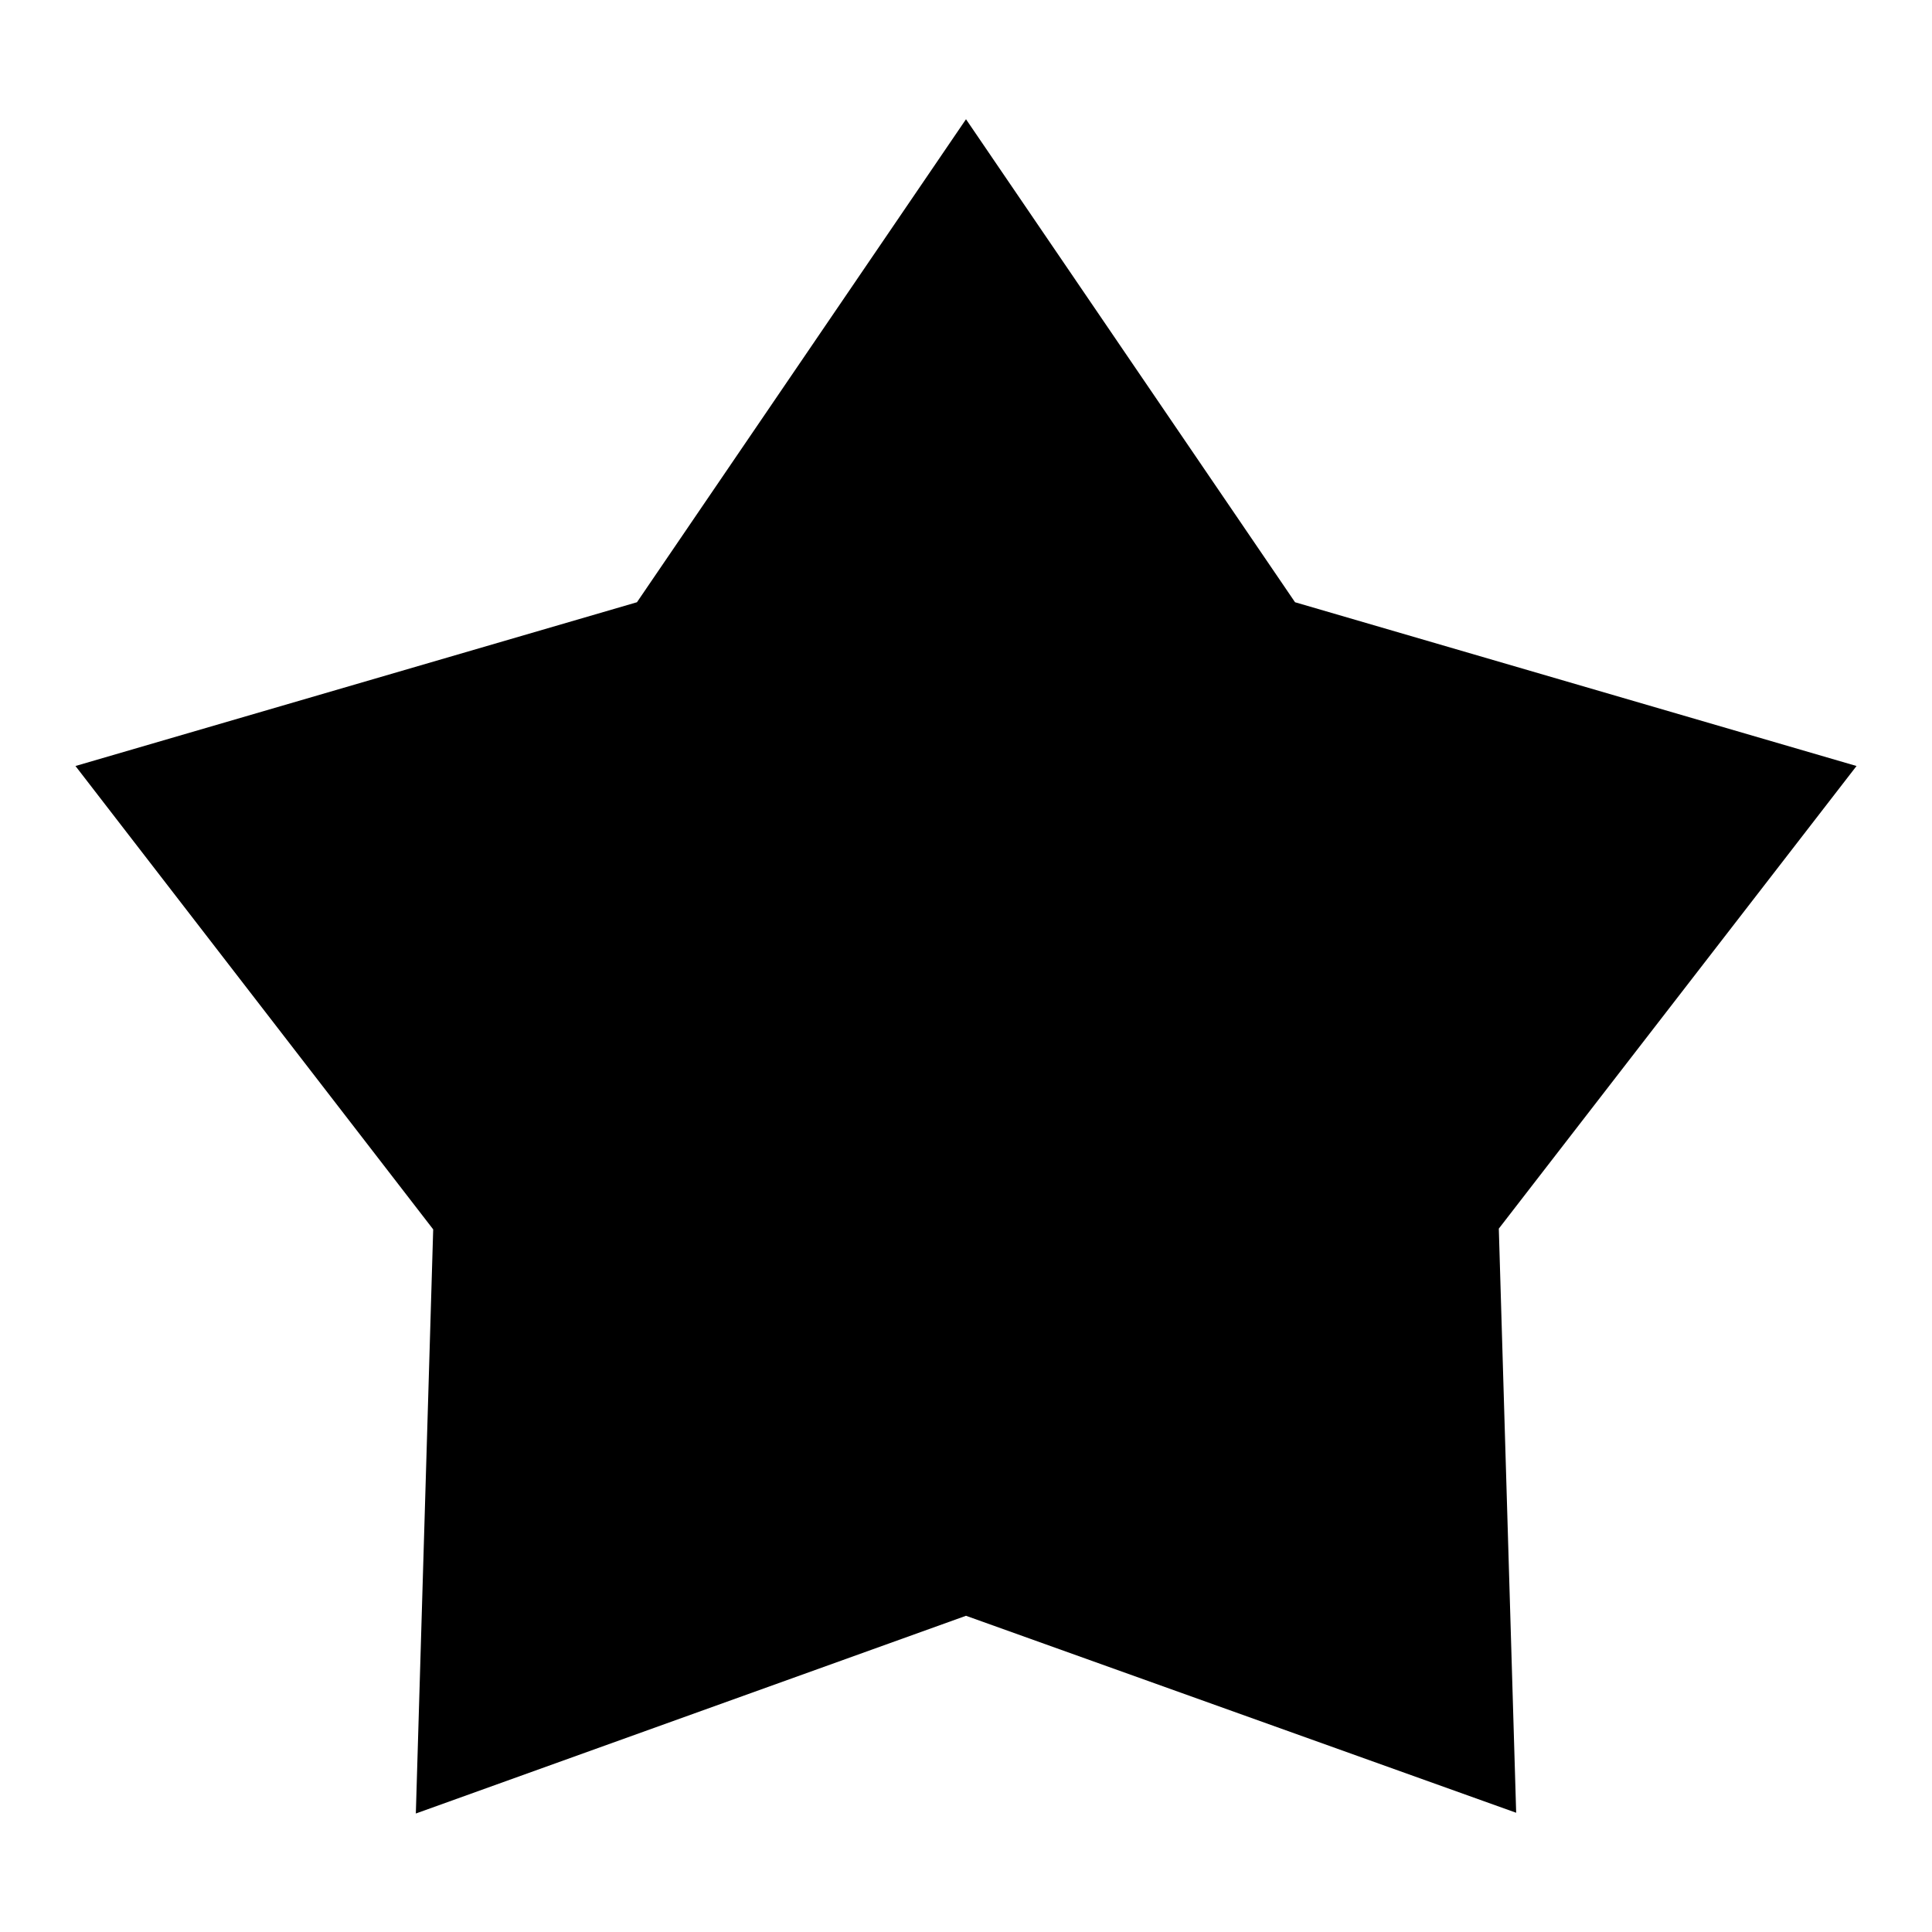
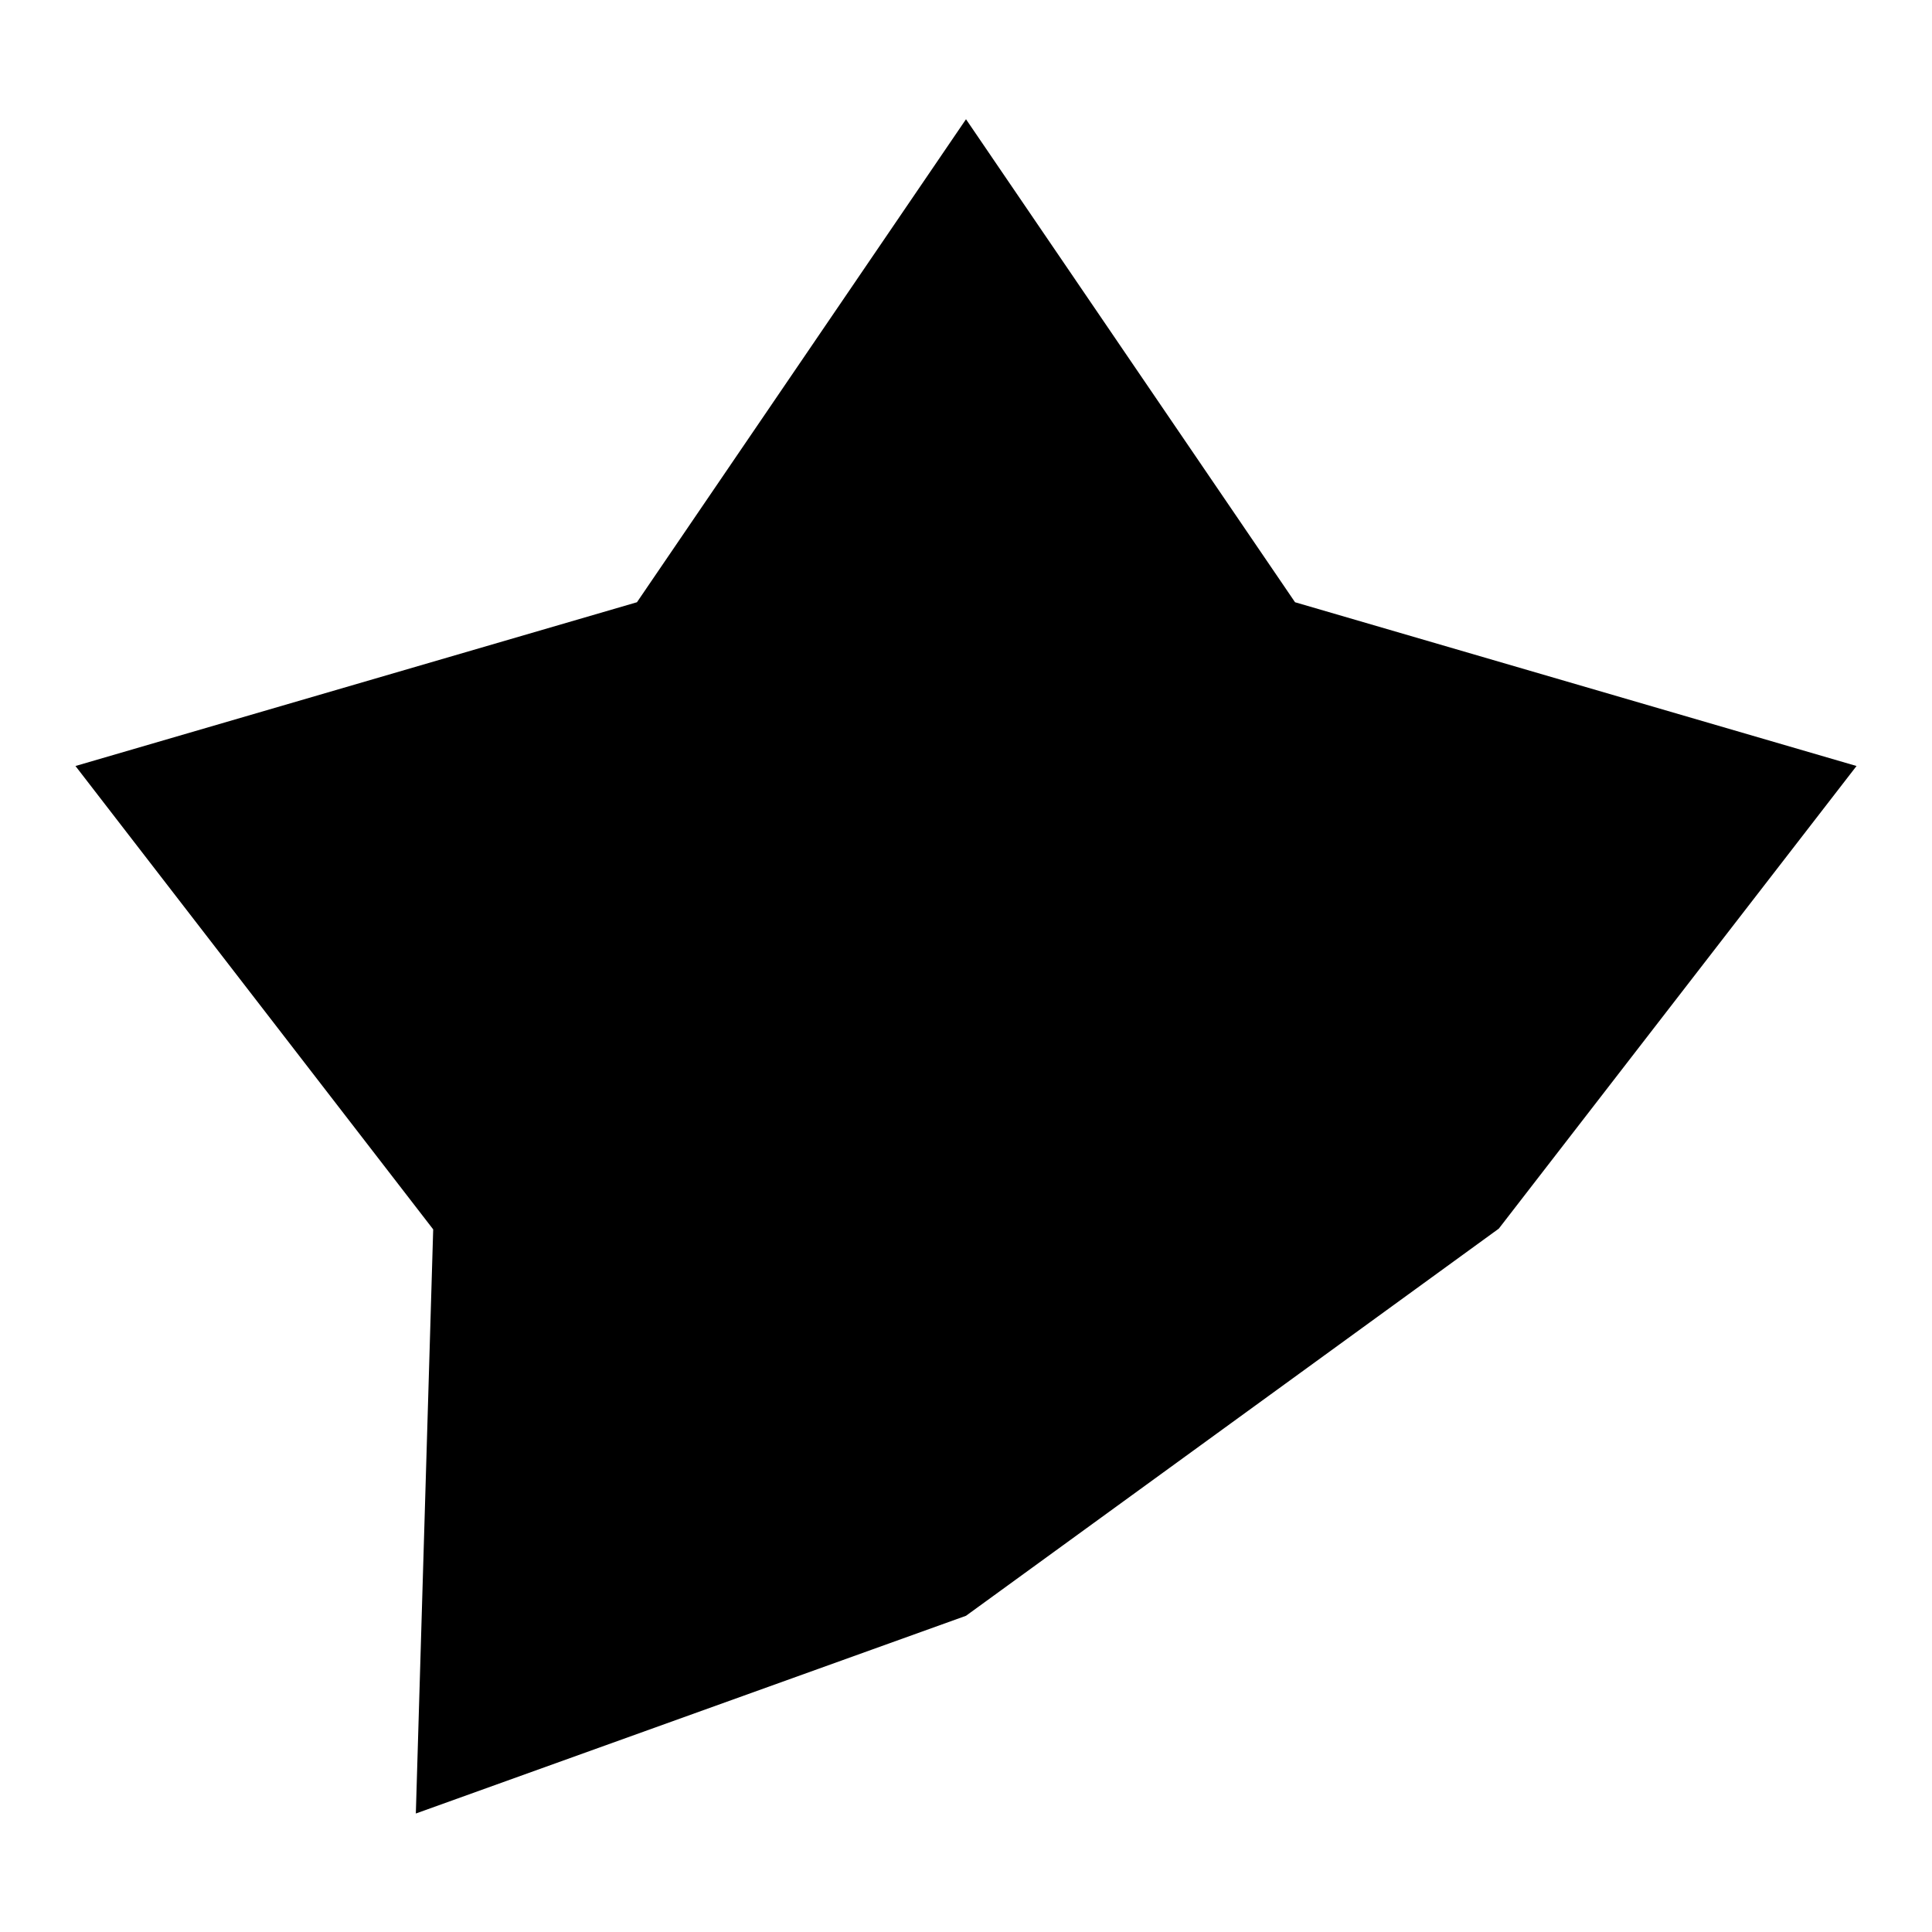
<svg xmlns="http://www.w3.org/2000/svg" version="1.1" x="0px" y="0px" viewBox="0 0 256 256" enable-background="new 0 0 256 256" xml:space="preserve">
  <g>
    <g>
-       <path fill="#000000" d="M128,15.8l43.6,64l74.4,21.7l-47.4,61.3l2.3,77.4L128,214.1l-72.9,26.2l2.3-77.4L10,101.5l74.4-21.7L128,15.8z" />
+       <path fill="#000000" d="M128,15.8l43.6,64l74.4,21.7l-47.4,61.3L128,214.1l-72.9,26.2l2.3-77.4L10,101.5l74.4-21.7L128,15.8z" />
    </g>
  </g>
</svg>